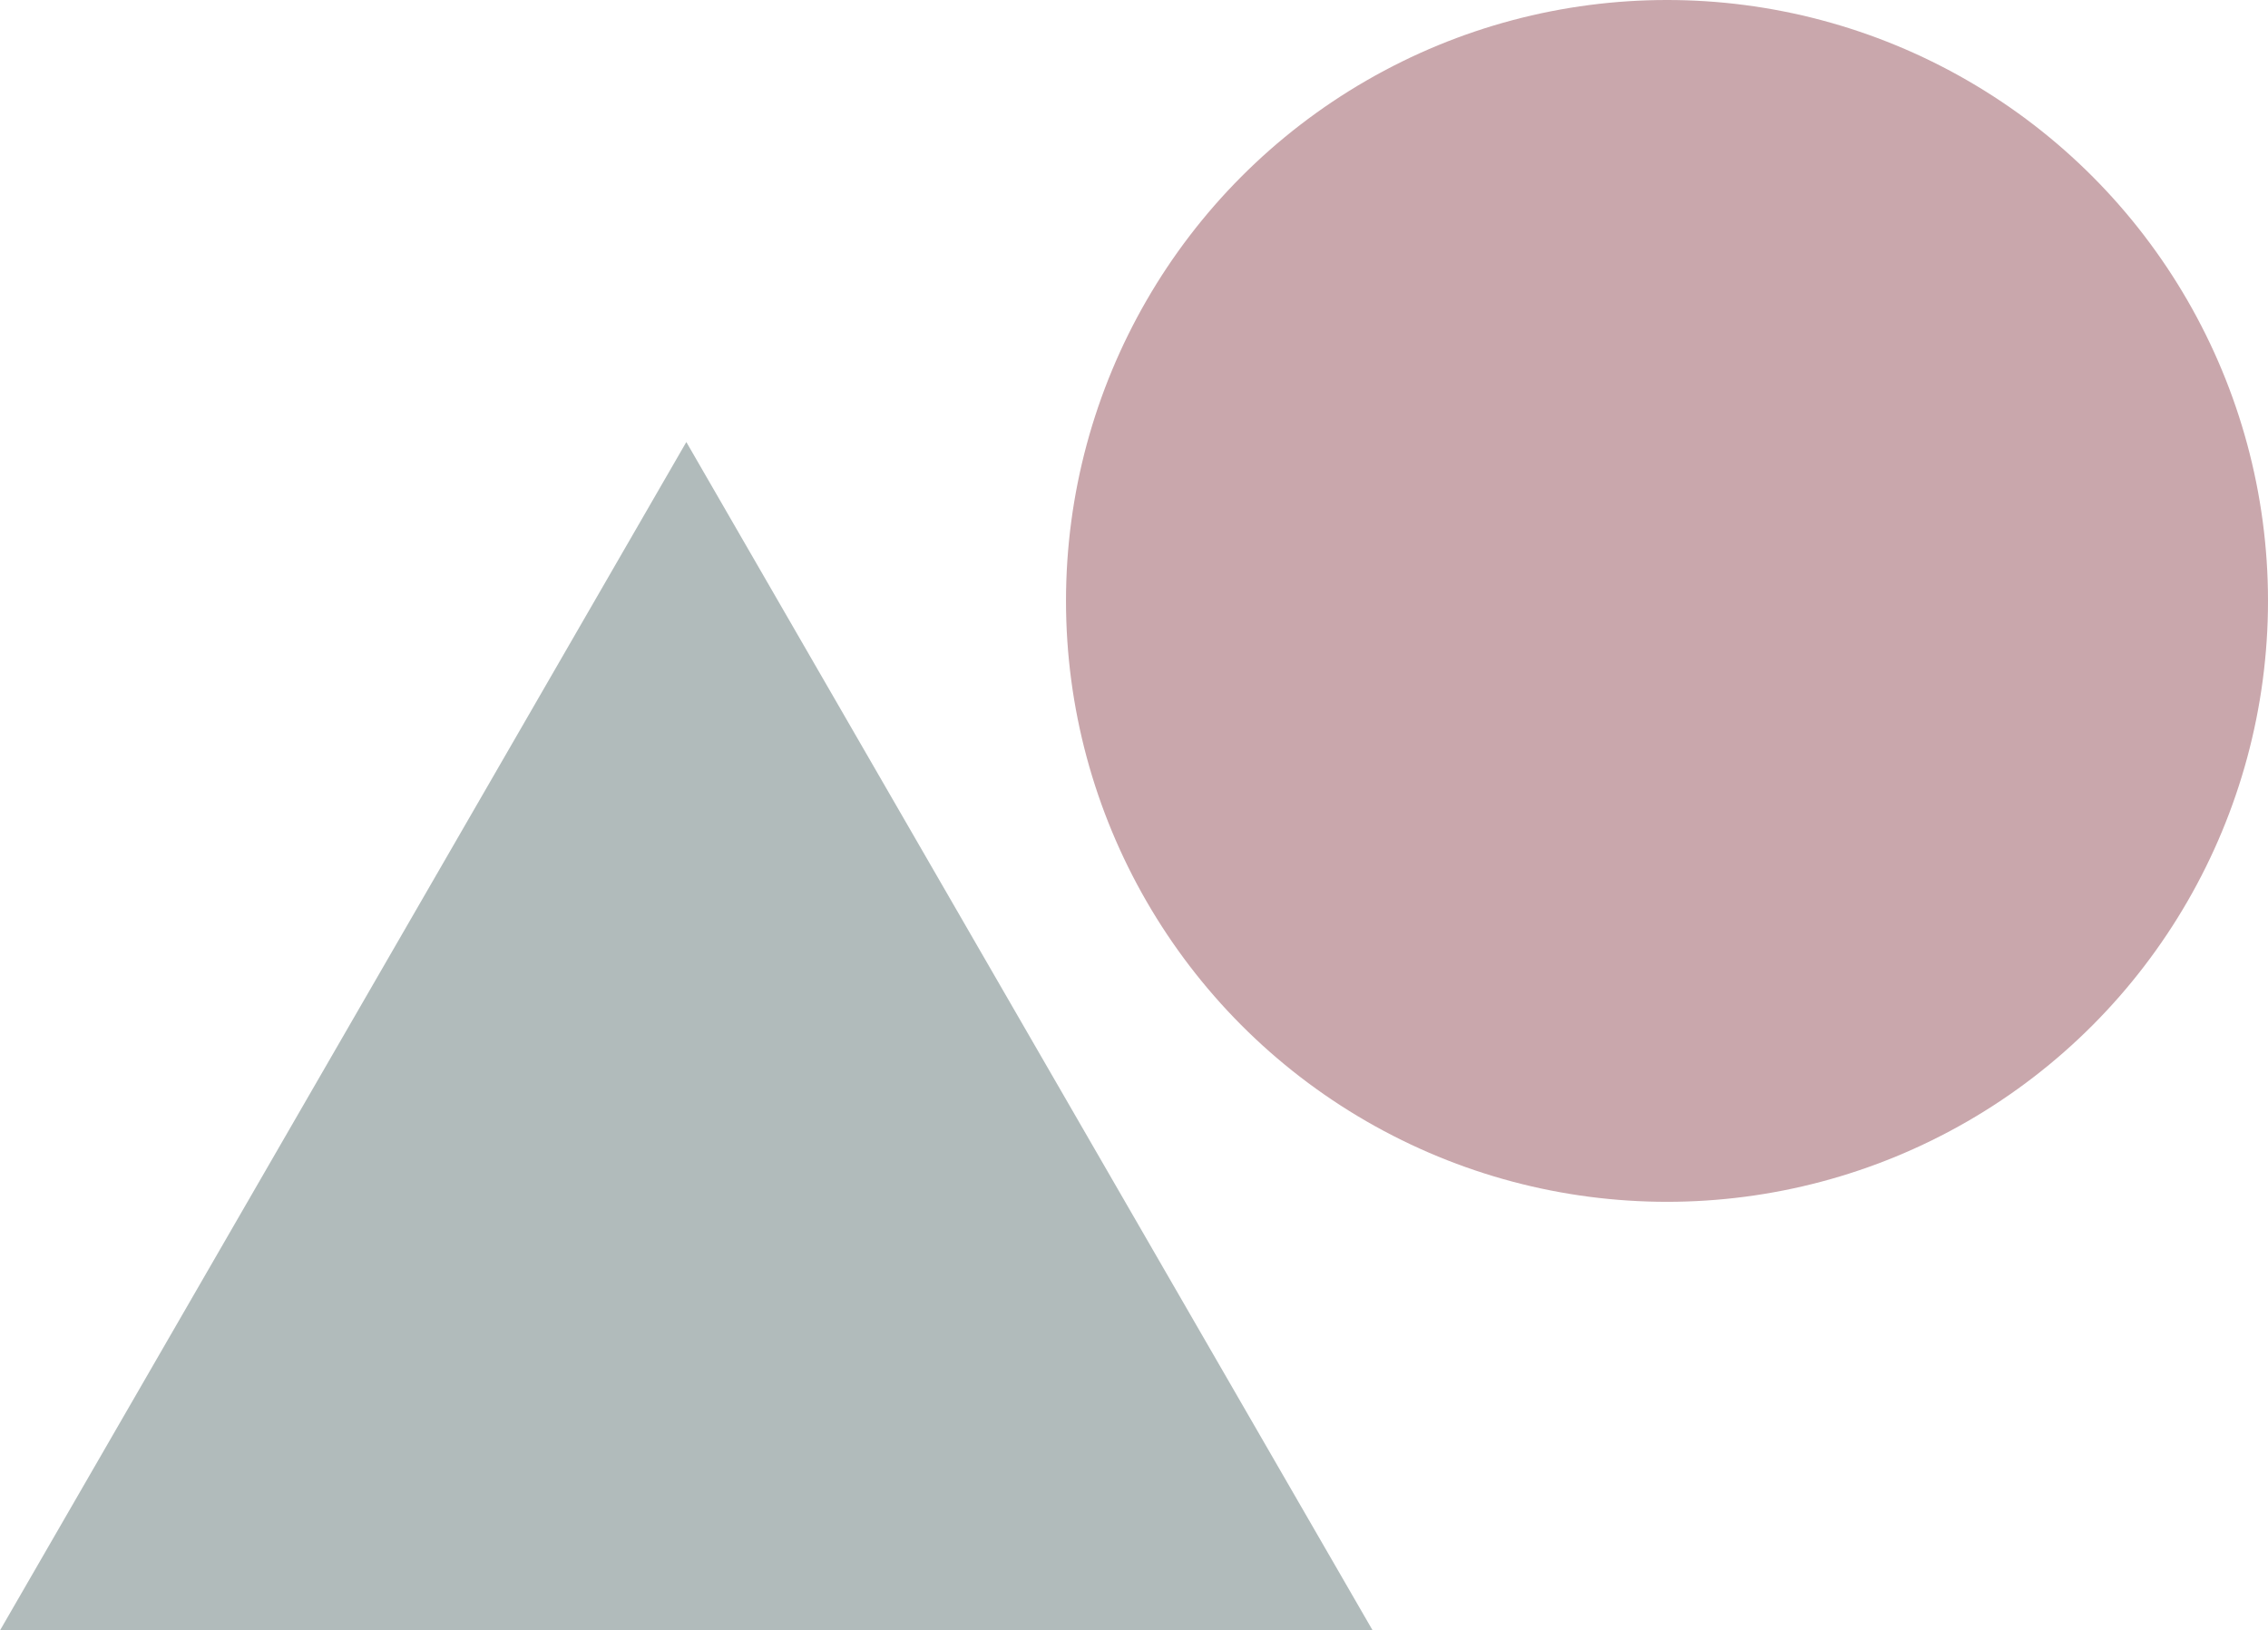
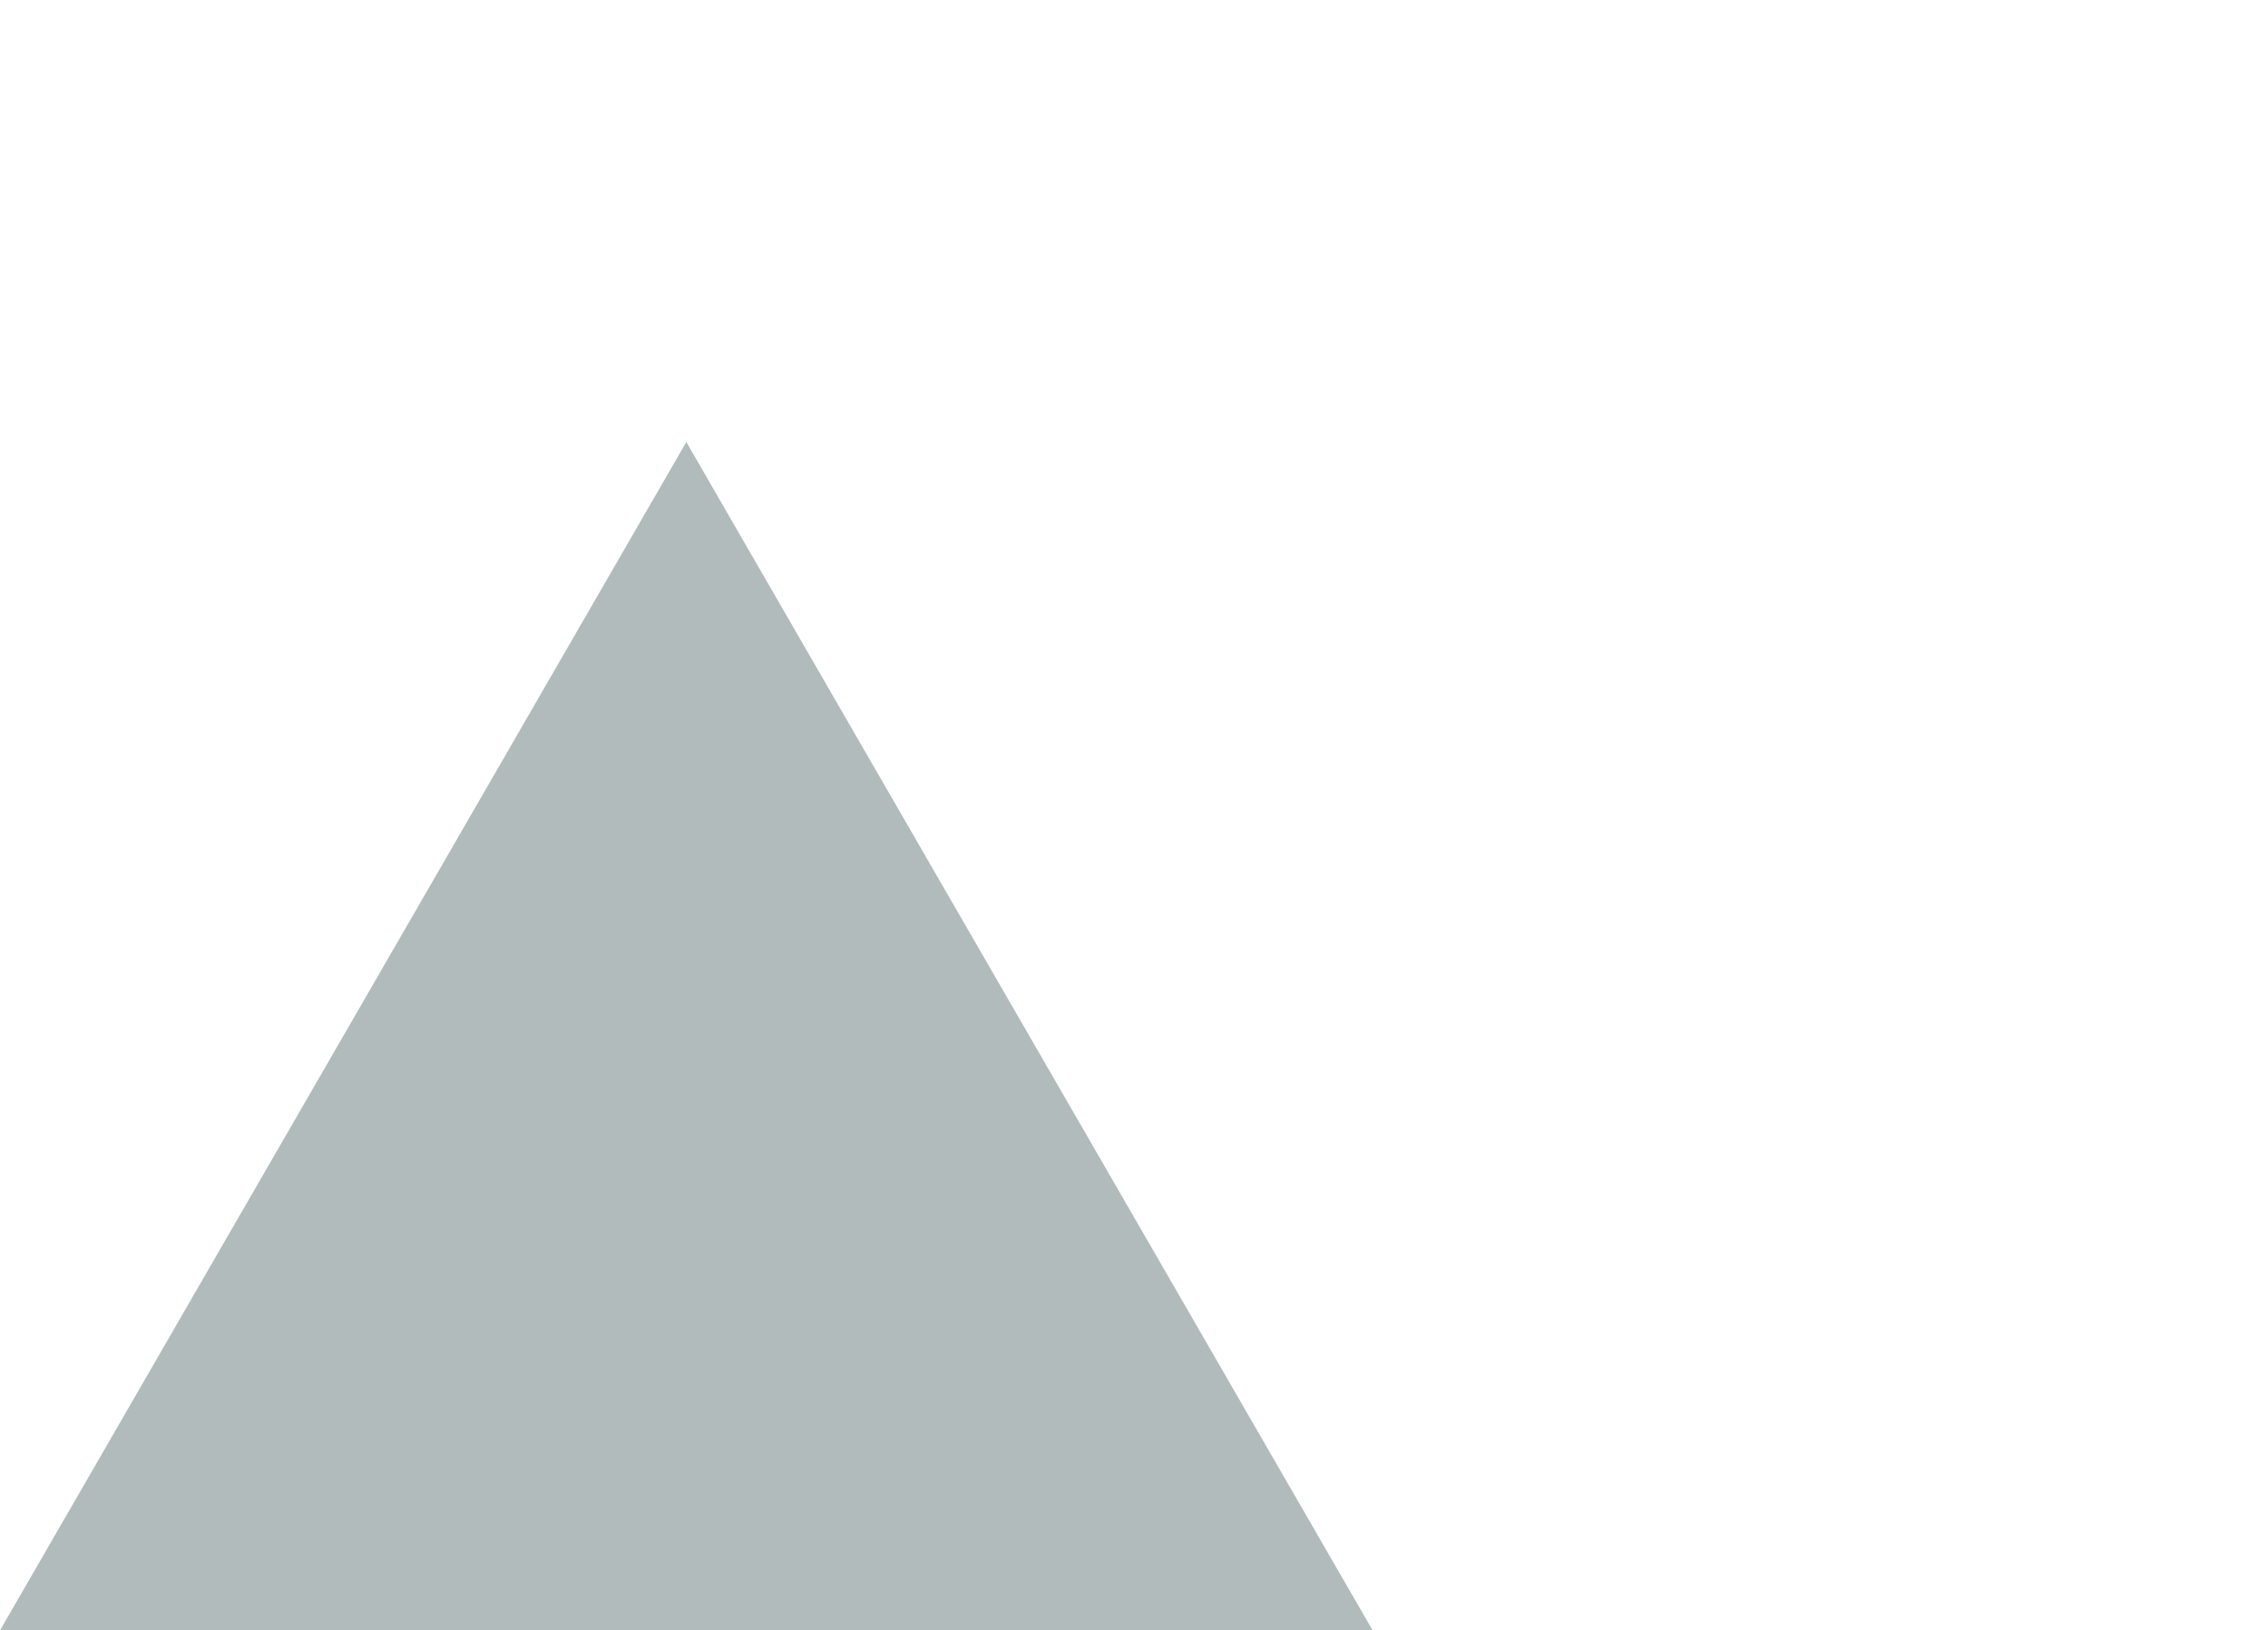
<svg xmlns="http://www.w3.org/2000/svg" id="_レイヤー_2" viewBox="0 0 79.21 56.95">
  <defs>
    <style>.cls-1{fill:#b1bbbb;}.cls-2{fill:#c9a7ac;}</style>
  </defs>
  <g id="_レイヤー_3">
-     <circle class="cls-2" cx="58.22" cy="20.99" r="20.99" />
    <polygon class="cls-1" points="23.97 15.44 0 56.95 47.94 56.95 23.97 15.44" />
  </g>
</svg>